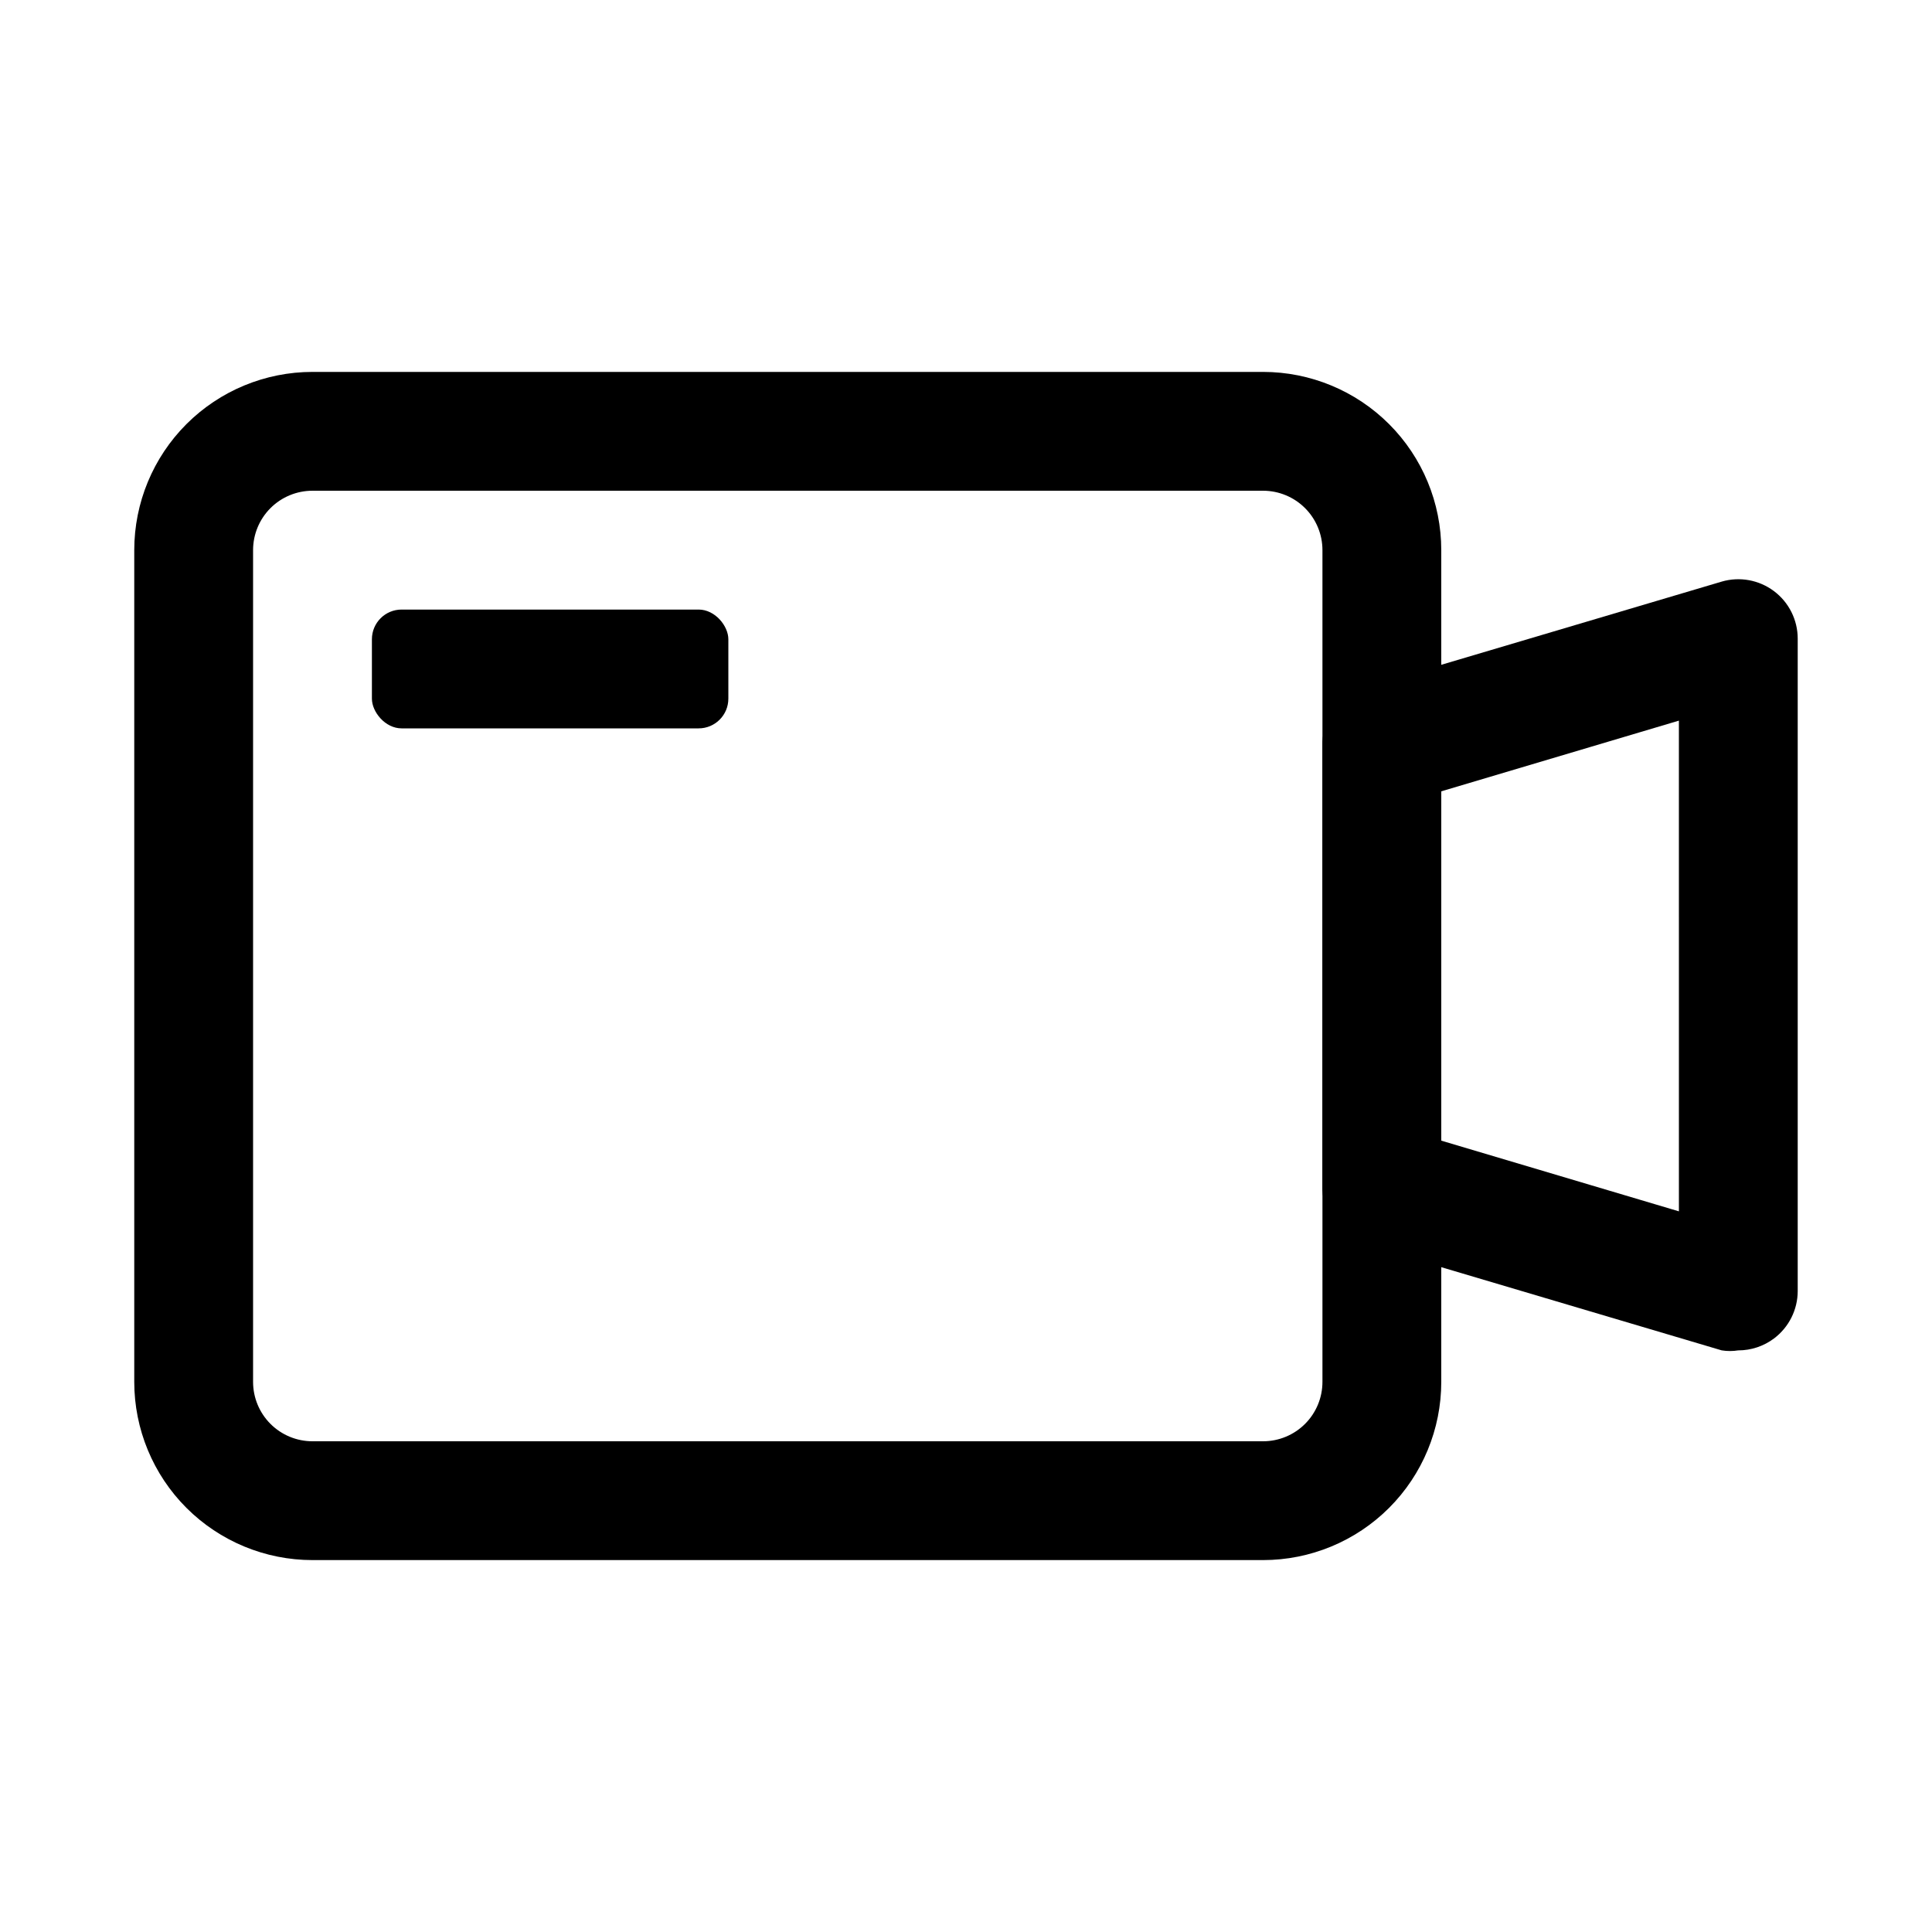
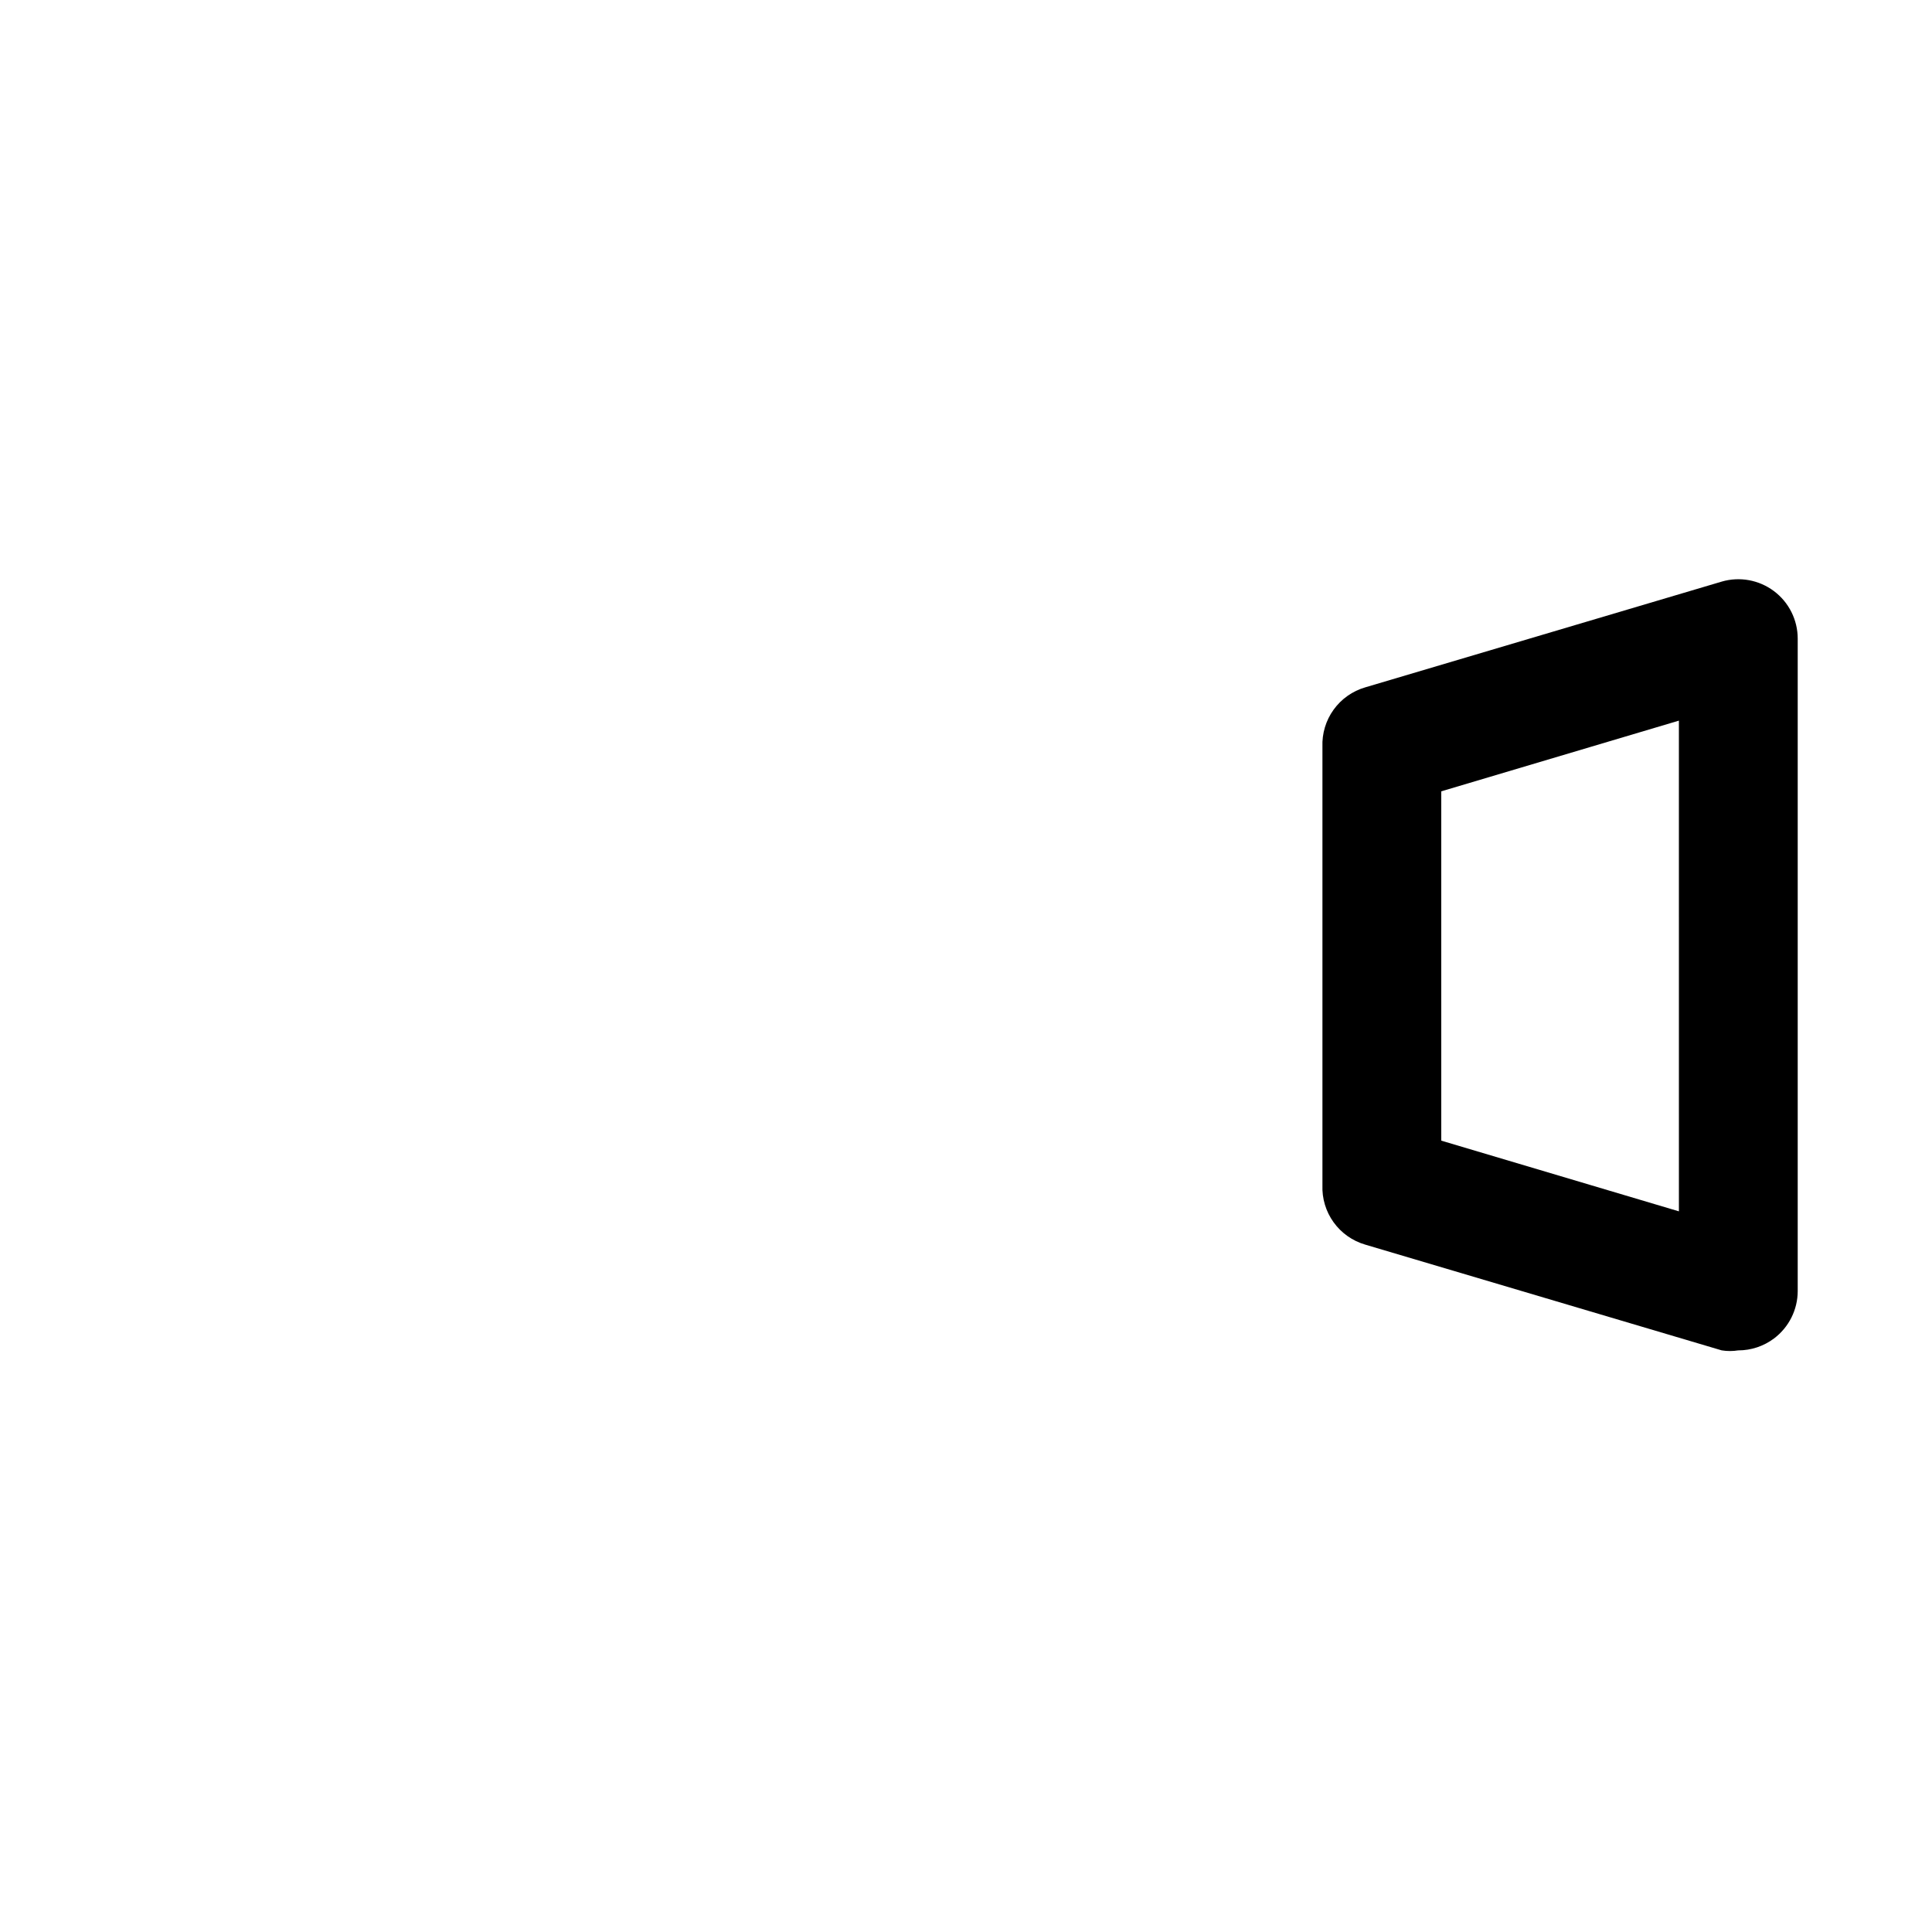
<svg xmlns="http://www.w3.org/2000/svg" fill="#000000" width="800px" height="800px" version="1.1" viewBox="144 144 512 512">
  <g>
-     <path d="m478.72 557.44h-251.91c-12.523 0-24.539-4.977-33.398-13.832-8.855-8.859-13.832-20.871-13.832-33.398v-220.42c0-12.527 4.977-24.539 13.832-33.398 8.859-8.855 20.875-13.832 33.398-13.832h251.91c12.527 0 24.539 4.977 33.398 13.832 8.859 8.859 13.832 20.871 13.832 33.398v220.42c0 12.527-4.973 24.539-13.832 33.398-8.859 8.855-20.871 13.832-33.398 13.832zm-251.91-283.39c-4.176 0-8.18 1.656-11.133 4.609-2.949 2.953-4.609 6.957-4.609 11.133v220.42c0 4.176 1.66 8.18 4.609 11.133 2.953 2.953 6.957 4.609 11.133 4.609h251.91c4.176 0 8.18-1.656 11.133-4.609 2.953-2.953 4.609-6.957 4.609-11.133v-220.42c0-4.176-1.656-8.18-4.609-11.133-2.953-2.953-6.957-4.609-11.133-4.609z" />
    <path d="m604.67 501.86c-1.461 0.238-2.949 0.238-4.41 0l-94.465-28.023c-3.375-0.984-6.324-3.066-8.379-5.922-2.055-2.852-3.094-6.312-2.957-9.824v-116.19c-0.137-3.512 0.902-6.973 2.957-9.824 2.055-2.856 5.004-4.938 8.379-5.918l94.465-28.023v-0.004c4.758-1.387 9.891-0.453 13.855 2.519 3.965 2.973 6.297 7.641 6.297 12.598v172.87c0 4.957-2.332 9.625-6.297 12.598-2.727 2.043-6.039 3.148-9.445 3.148zm-78.719-55.578 62.977 18.734-0.004-130.04-62.977 18.734z" />
-     <path d="m250.43 305.54h78.719c4.348 0 7.871 4.348 7.871 7.871v15.742c0 4.348-3.523 7.871-7.871 7.871h-78.719c-4.348 0-7.871-4.348-7.871-7.871v-15.742c0-4.348 3.523-7.871 7.871-7.871z" />
  </g>
</svg>